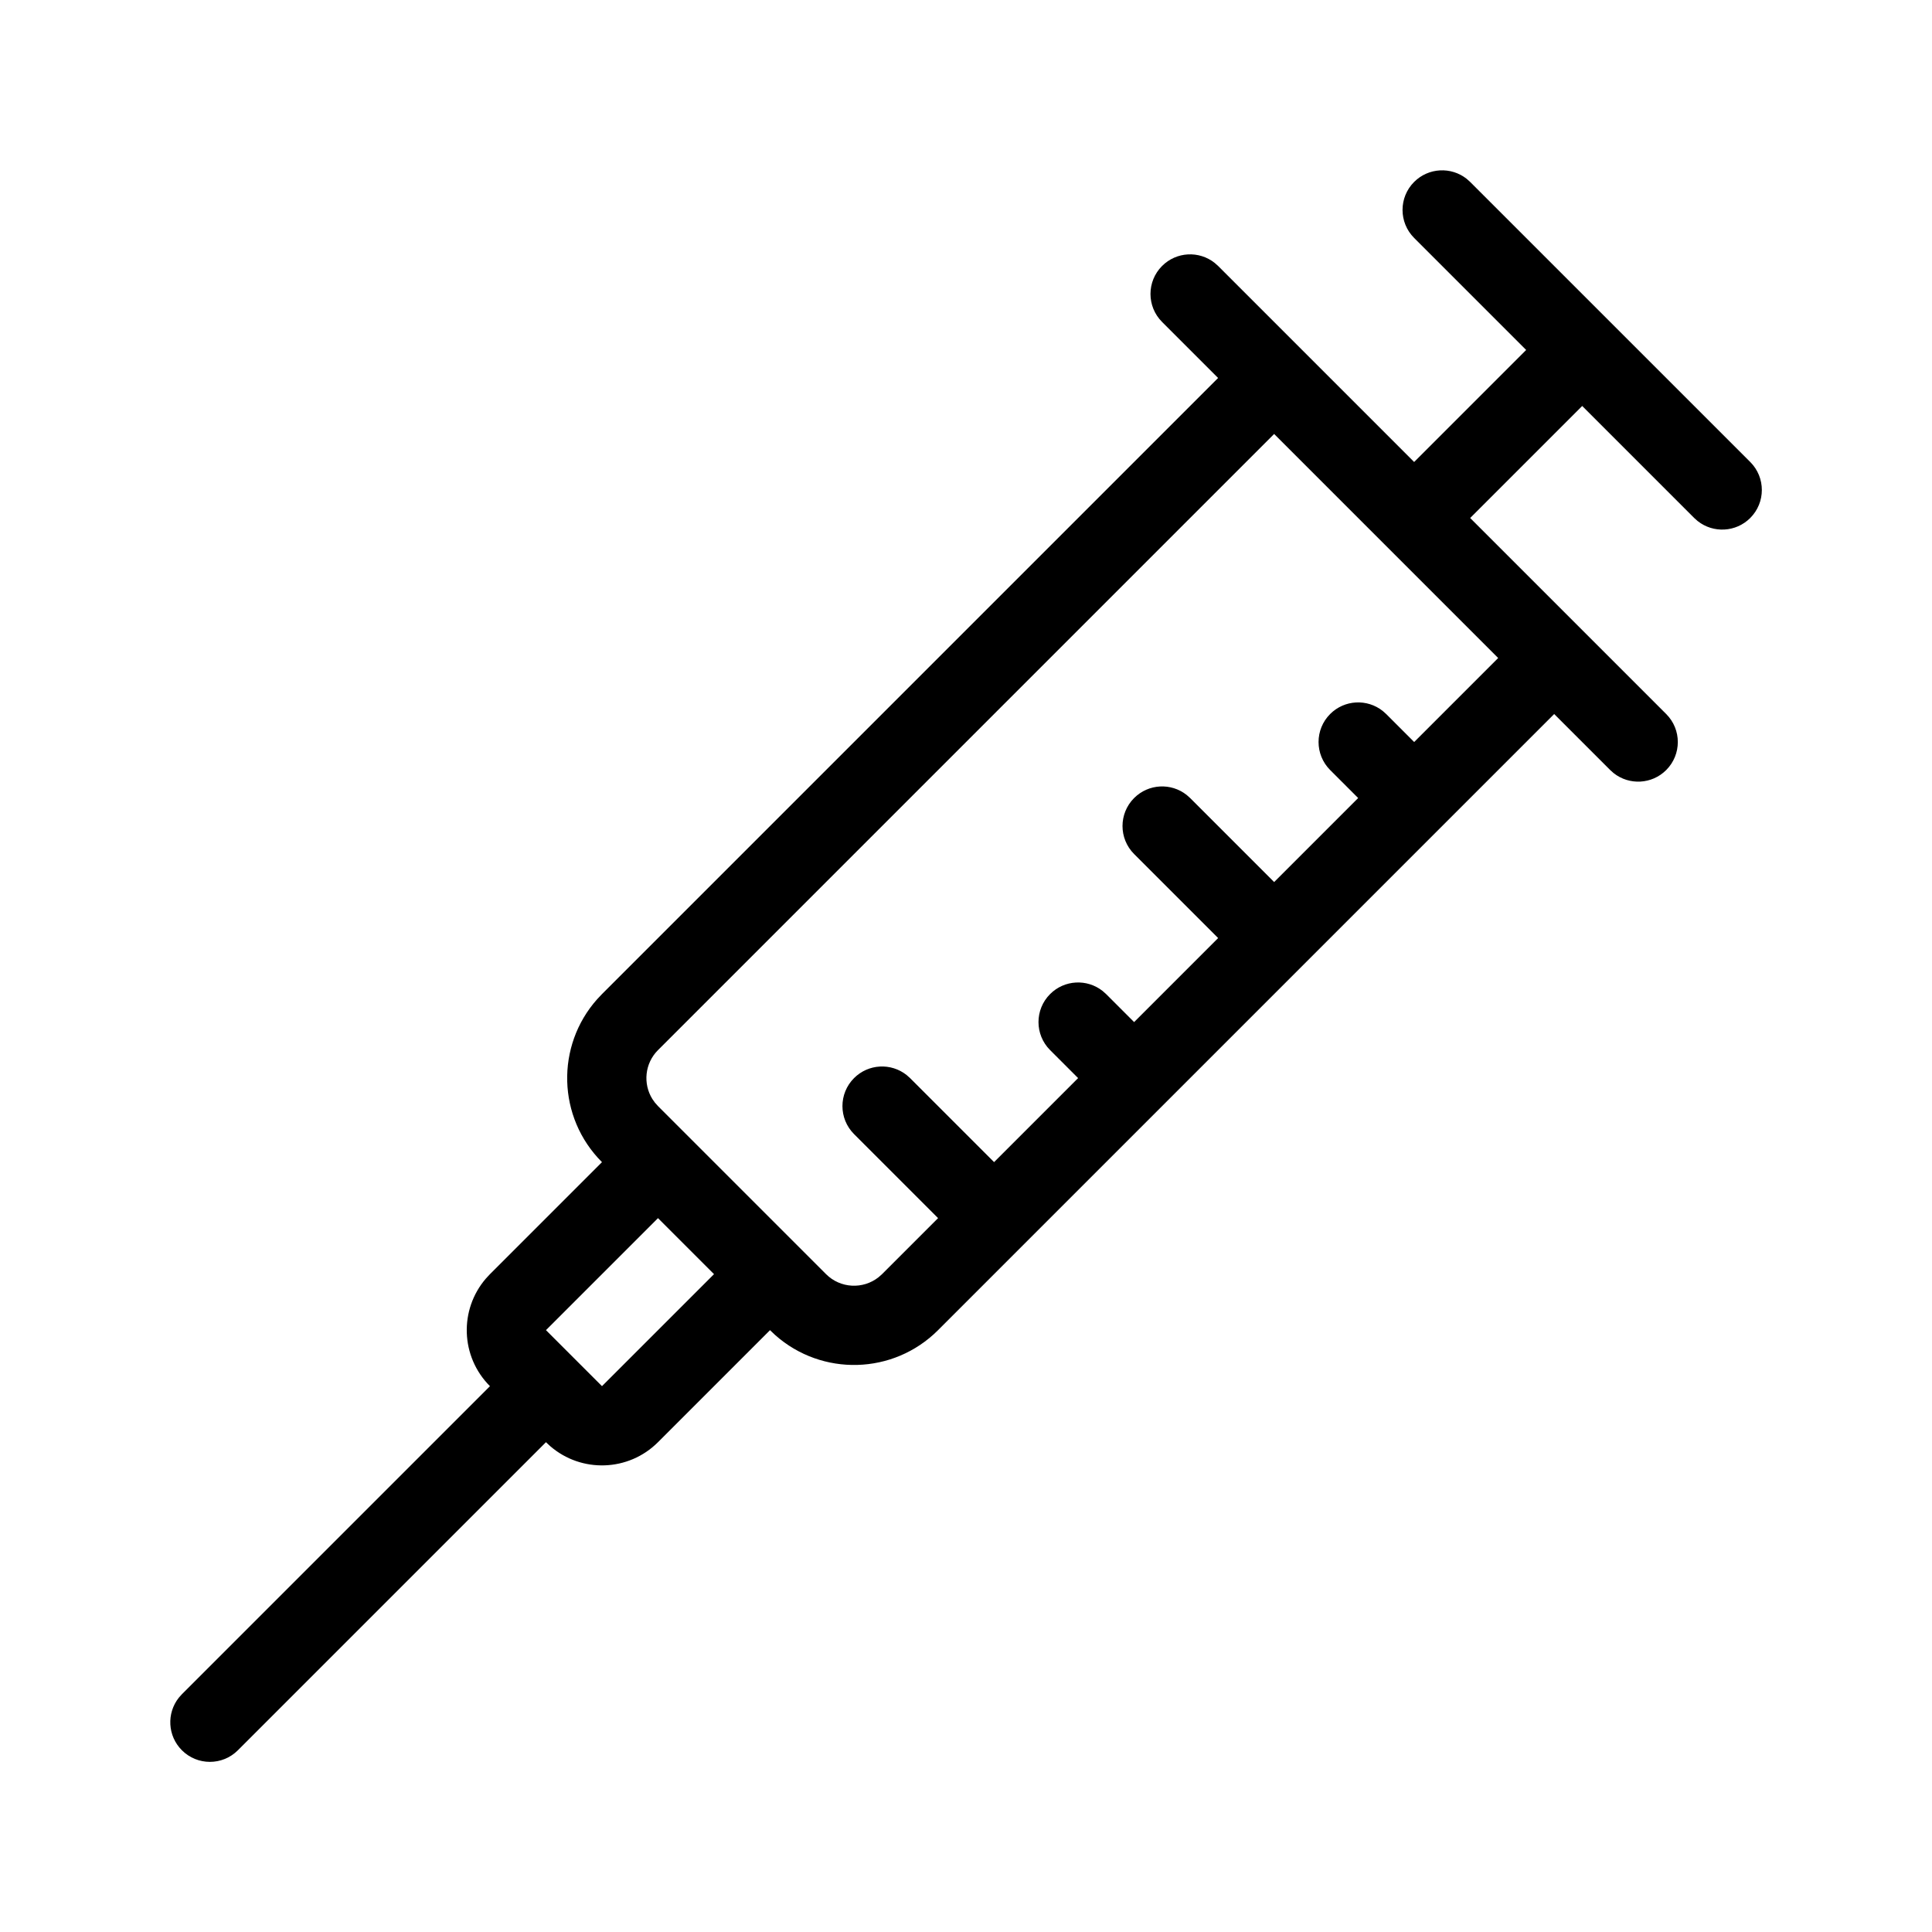
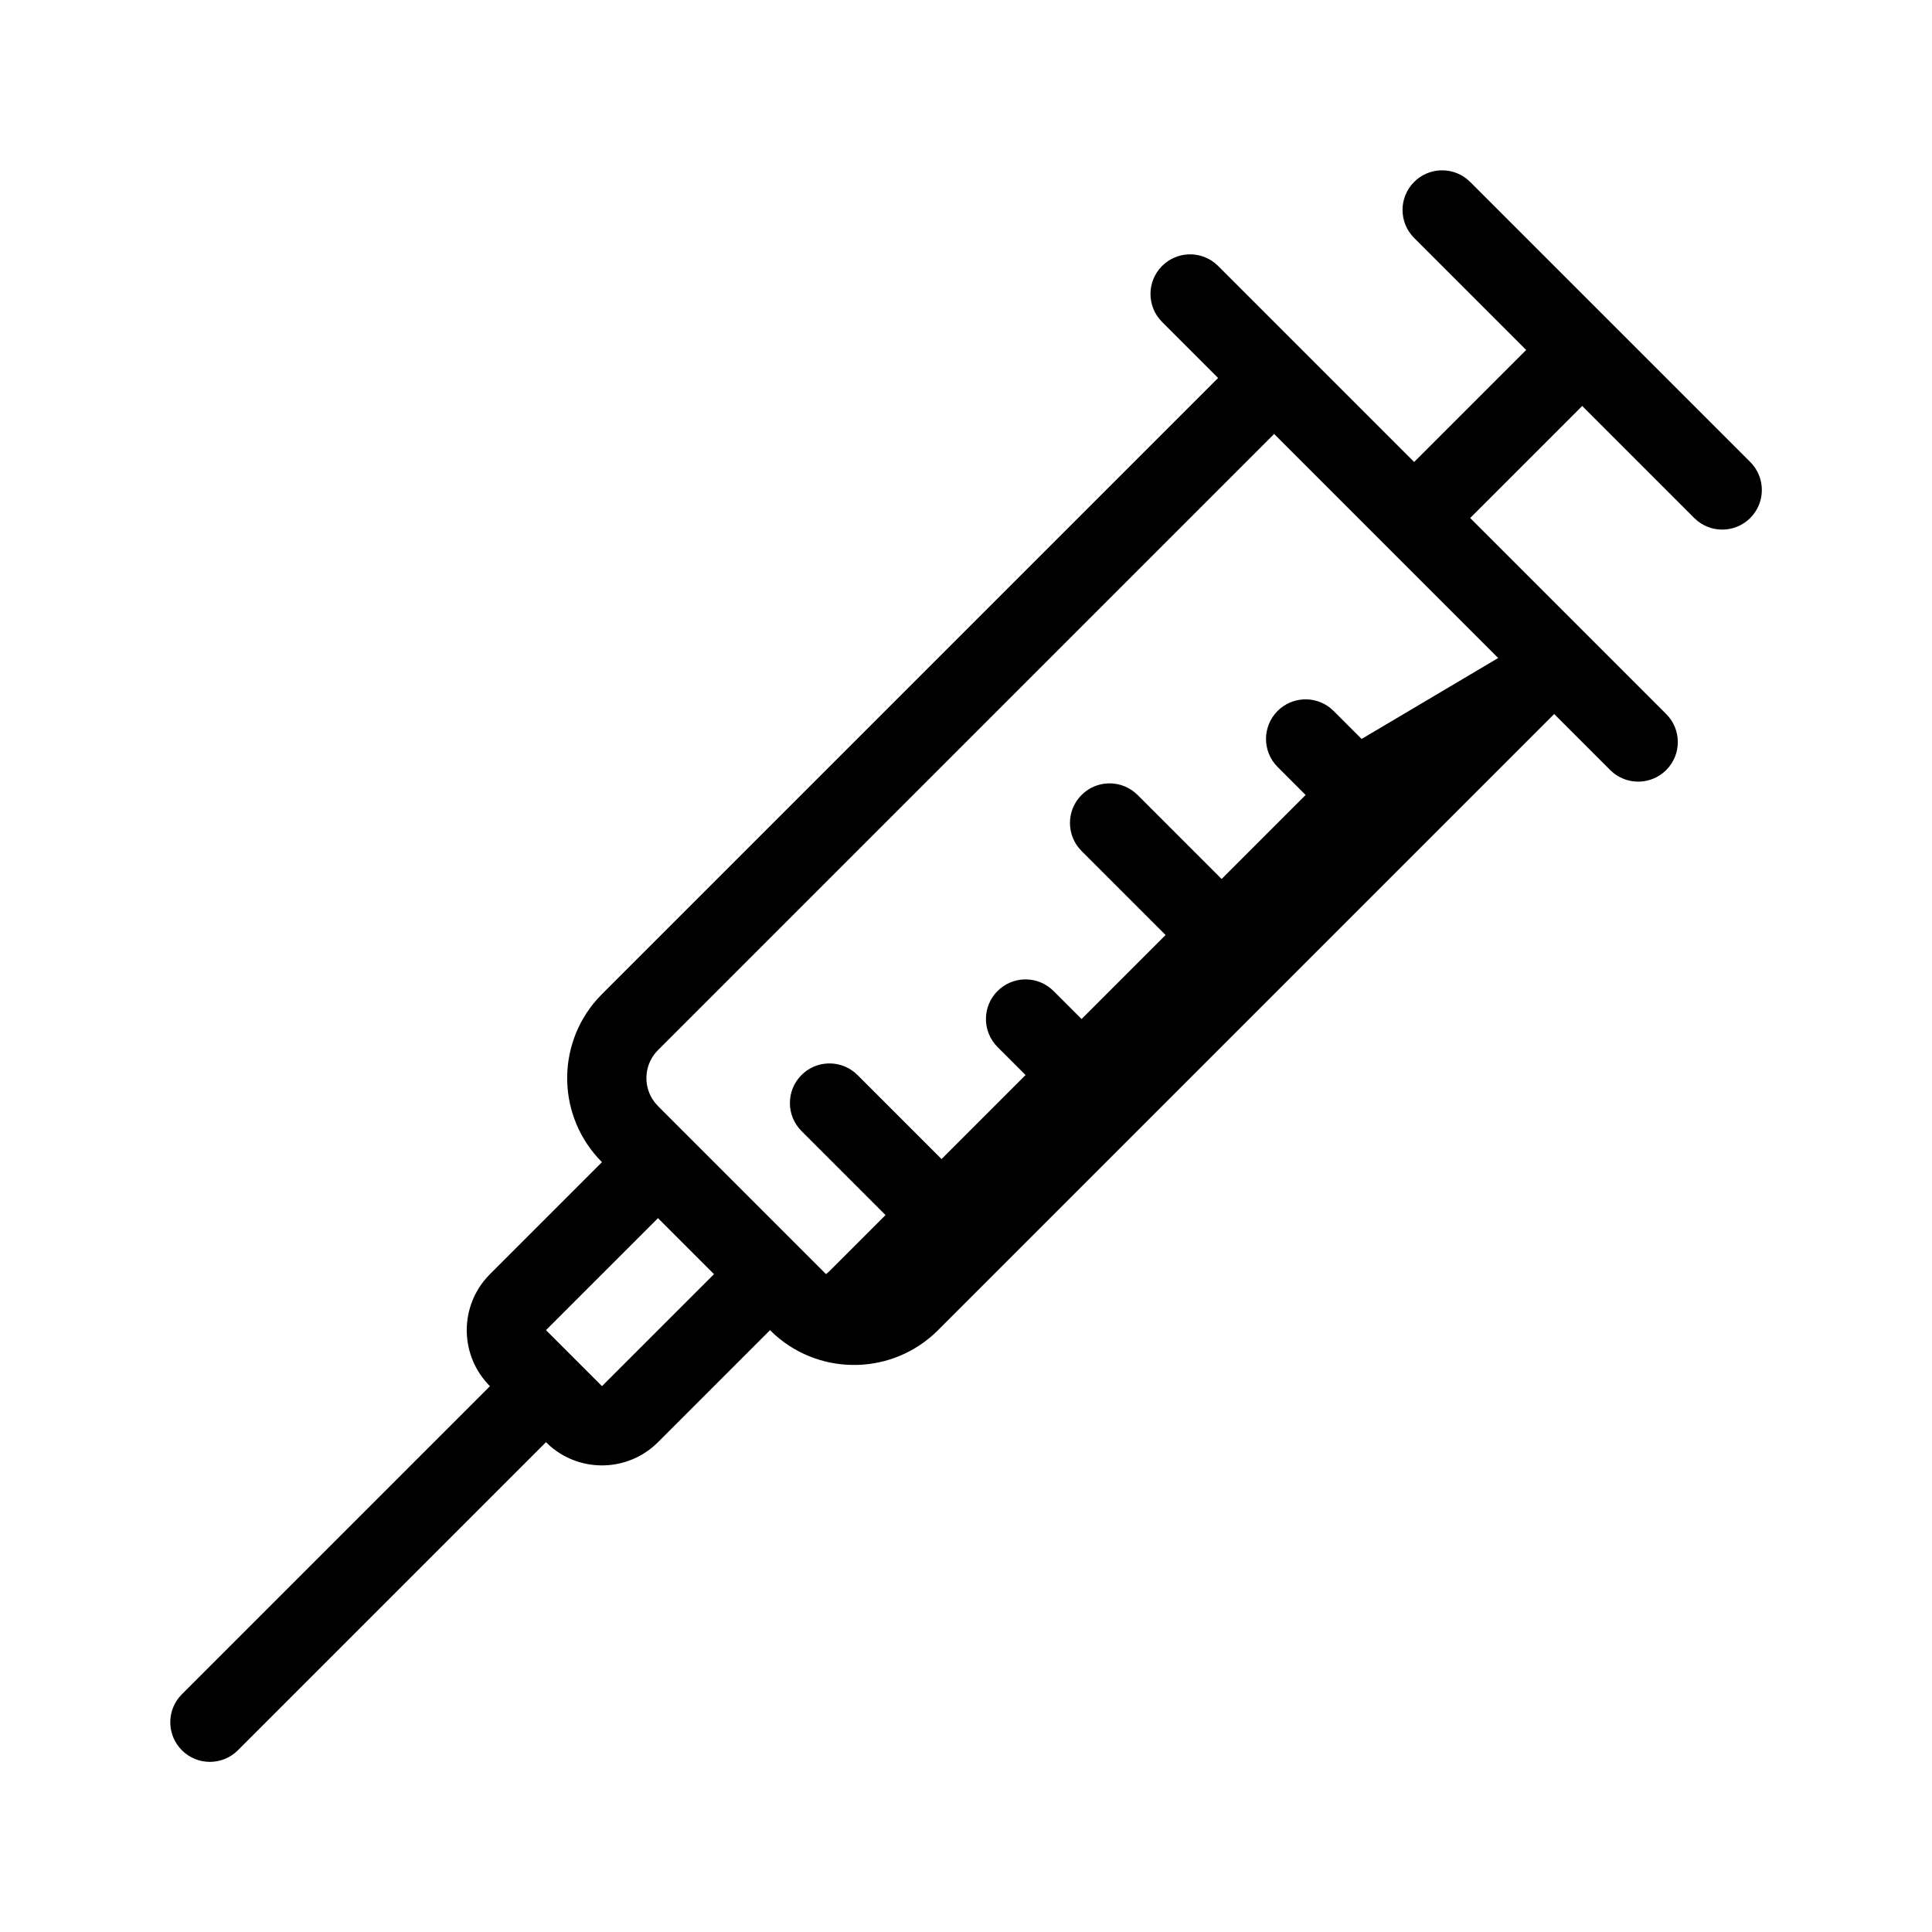
<svg xmlns="http://www.w3.org/2000/svg" fill="#000000" width="800px" height="800px" version="1.1" viewBox="144 144 512 512">
-   <path d="m607.83 266.43c4.102 4.098 4.102 10.746 0 14.844-3.805 3.805-9.809 4.078-13.926 0.816l-0.918-0.816-29.688-29.688-29.688 29.688 51.953 51.953c4.102 4.098 4.102 10.742 0 14.844-3.805 3.805-9.809 4.078-13.926 0.816l-0.918-0.816-14.844-14.844-163.28 163.28c-11.859 11.859-30.82 12.281-43.188 1.273l-1.344-1.273-29.688 29.688c-7.824 7.828-20.293 8.184-28.539 1.07l-1.148-1.07-81.641 81.641c-4.098 4.102-10.746 4.102-14.844 0-3.805-3.805-4.078-9.809-0.816-13.926l0.816-0.918 81.641-81.641c-7.824-7.824-8.18-20.289-1.066-28.535l1.066-1.148 29.688-29.688c-11.859-11.859-12.281-30.82-1.27-43.188l1.27-1.344 163.28-163.28-14.844-14.844c-4.102-4.098-4.102-10.746 0-14.844 3.805-3.805 9.805-4.078 13.926-0.816l0.918 0.816 51.949 51.953 29.688-29.688-29.688-29.688c-4.098-4.098-4.098-10.746 0-14.844 3.809-3.805 9.809-4.078 13.93-0.816l0.914 0.816zm-274.61 215.23-14.844-14.844-29.688 29.684 14.844 14.844zm207.81-163.28-59.371-59.375-163.28 163.28c-3.516 3.512-4.016 8.895-1.508 12.945l0.691 0.98 0.816 0.918 44.531 44.531c3.805 3.805 9.809 4.074 13.926 0.812l0.918-0.812 14.844-14.844-22.266-22.266c-4.102-4.102-4.102-10.746 0-14.844 3.805-3.809 9.809-4.078 13.926-0.816l0.918 0.816 22.266 22.266 22.266-22.266-7.422-7.422c-4.102-4.102-4.102-10.746 0-14.844 3.805-3.809 9.809-4.078 13.926-0.816l0.918 0.816 7.422 7.422 22.266-22.266-22.266-22.266c-4.102-4.102-4.102-10.746 0-14.844 3.805-3.809 9.809-4.078 13.926-0.816l0.918 0.816 22.266 22.266 22.262-22.266-7.422-7.422c-4.098-4.102-4.098-10.746 0-14.844 3.809-3.809 9.809-4.078 13.93-0.816l0.914 0.816 7.422 7.422z" />
+   <path d="m607.83 266.43c4.102 4.098 4.102 10.746 0 14.844-3.805 3.805-9.809 4.078-13.926 0.816l-0.918-0.816-29.688-29.688-29.688 29.688 51.953 51.953c4.102 4.098 4.102 10.742 0 14.844-3.805 3.805-9.809 4.078-13.926 0.816l-0.918-0.816-14.844-14.844-163.28 163.28c-11.859 11.859-30.82 12.281-43.188 1.273l-1.344-1.273-29.688 29.688c-7.824 7.828-20.293 8.184-28.539 1.07l-1.148-1.07-81.641 81.641c-4.098 4.102-10.746 4.102-14.844 0-3.805-3.805-4.078-9.809-0.816-13.926l0.816-0.918 81.641-81.641c-7.824-7.824-8.18-20.289-1.066-28.535l1.066-1.148 29.688-29.688c-11.859-11.859-12.281-30.82-1.27-43.188l1.27-1.344 163.28-163.28-14.844-14.844c-4.102-4.098-4.102-10.746 0-14.844 3.805-3.805 9.805-4.078 13.926-0.816l0.918 0.816 51.949 51.953 29.688-29.688-29.688-29.688c-4.098-4.098-4.098-10.746 0-14.844 3.809-3.805 9.809-4.078 13.93-0.816l0.914 0.816zm-274.61 215.23-14.844-14.844-29.688 29.684 14.844 14.844zm207.81-163.28-59.371-59.375-163.28 163.28c-3.516 3.512-4.016 8.895-1.508 12.945l0.691 0.98 0.816 0.918 44.531 44.531l0.918-0.812 14.844-14.844-22.266-22.266c-4.102-4.102-4.102-10.746 0-14.844 3.805-3.809 9.809-4.078 13.926-0.816l0.918 0.816 22.266 22.266 22.266-22.266-7.422-7.422c-4.102-4.102-4.102-10.746 0-14.844 3.805-3.809 9.809-4.078 13.926-0.816l0.918 0.816 7.422 7.422 22.266-22.266-22.266-22.266c-4.102-4.102-4.102-10.746 0-14.844 3.805-3.809 9.809-4.078 13.926-0.816l0.918 0.816 22.266 22.266 22.262-22.266-7.422-7.422c-4.098-4.102-4.098-10.746 0-14.844 3.809-3.809 9.809-4.078 13.93-0.816l0.914 0.816 7.422 7.422z" />
</svg>